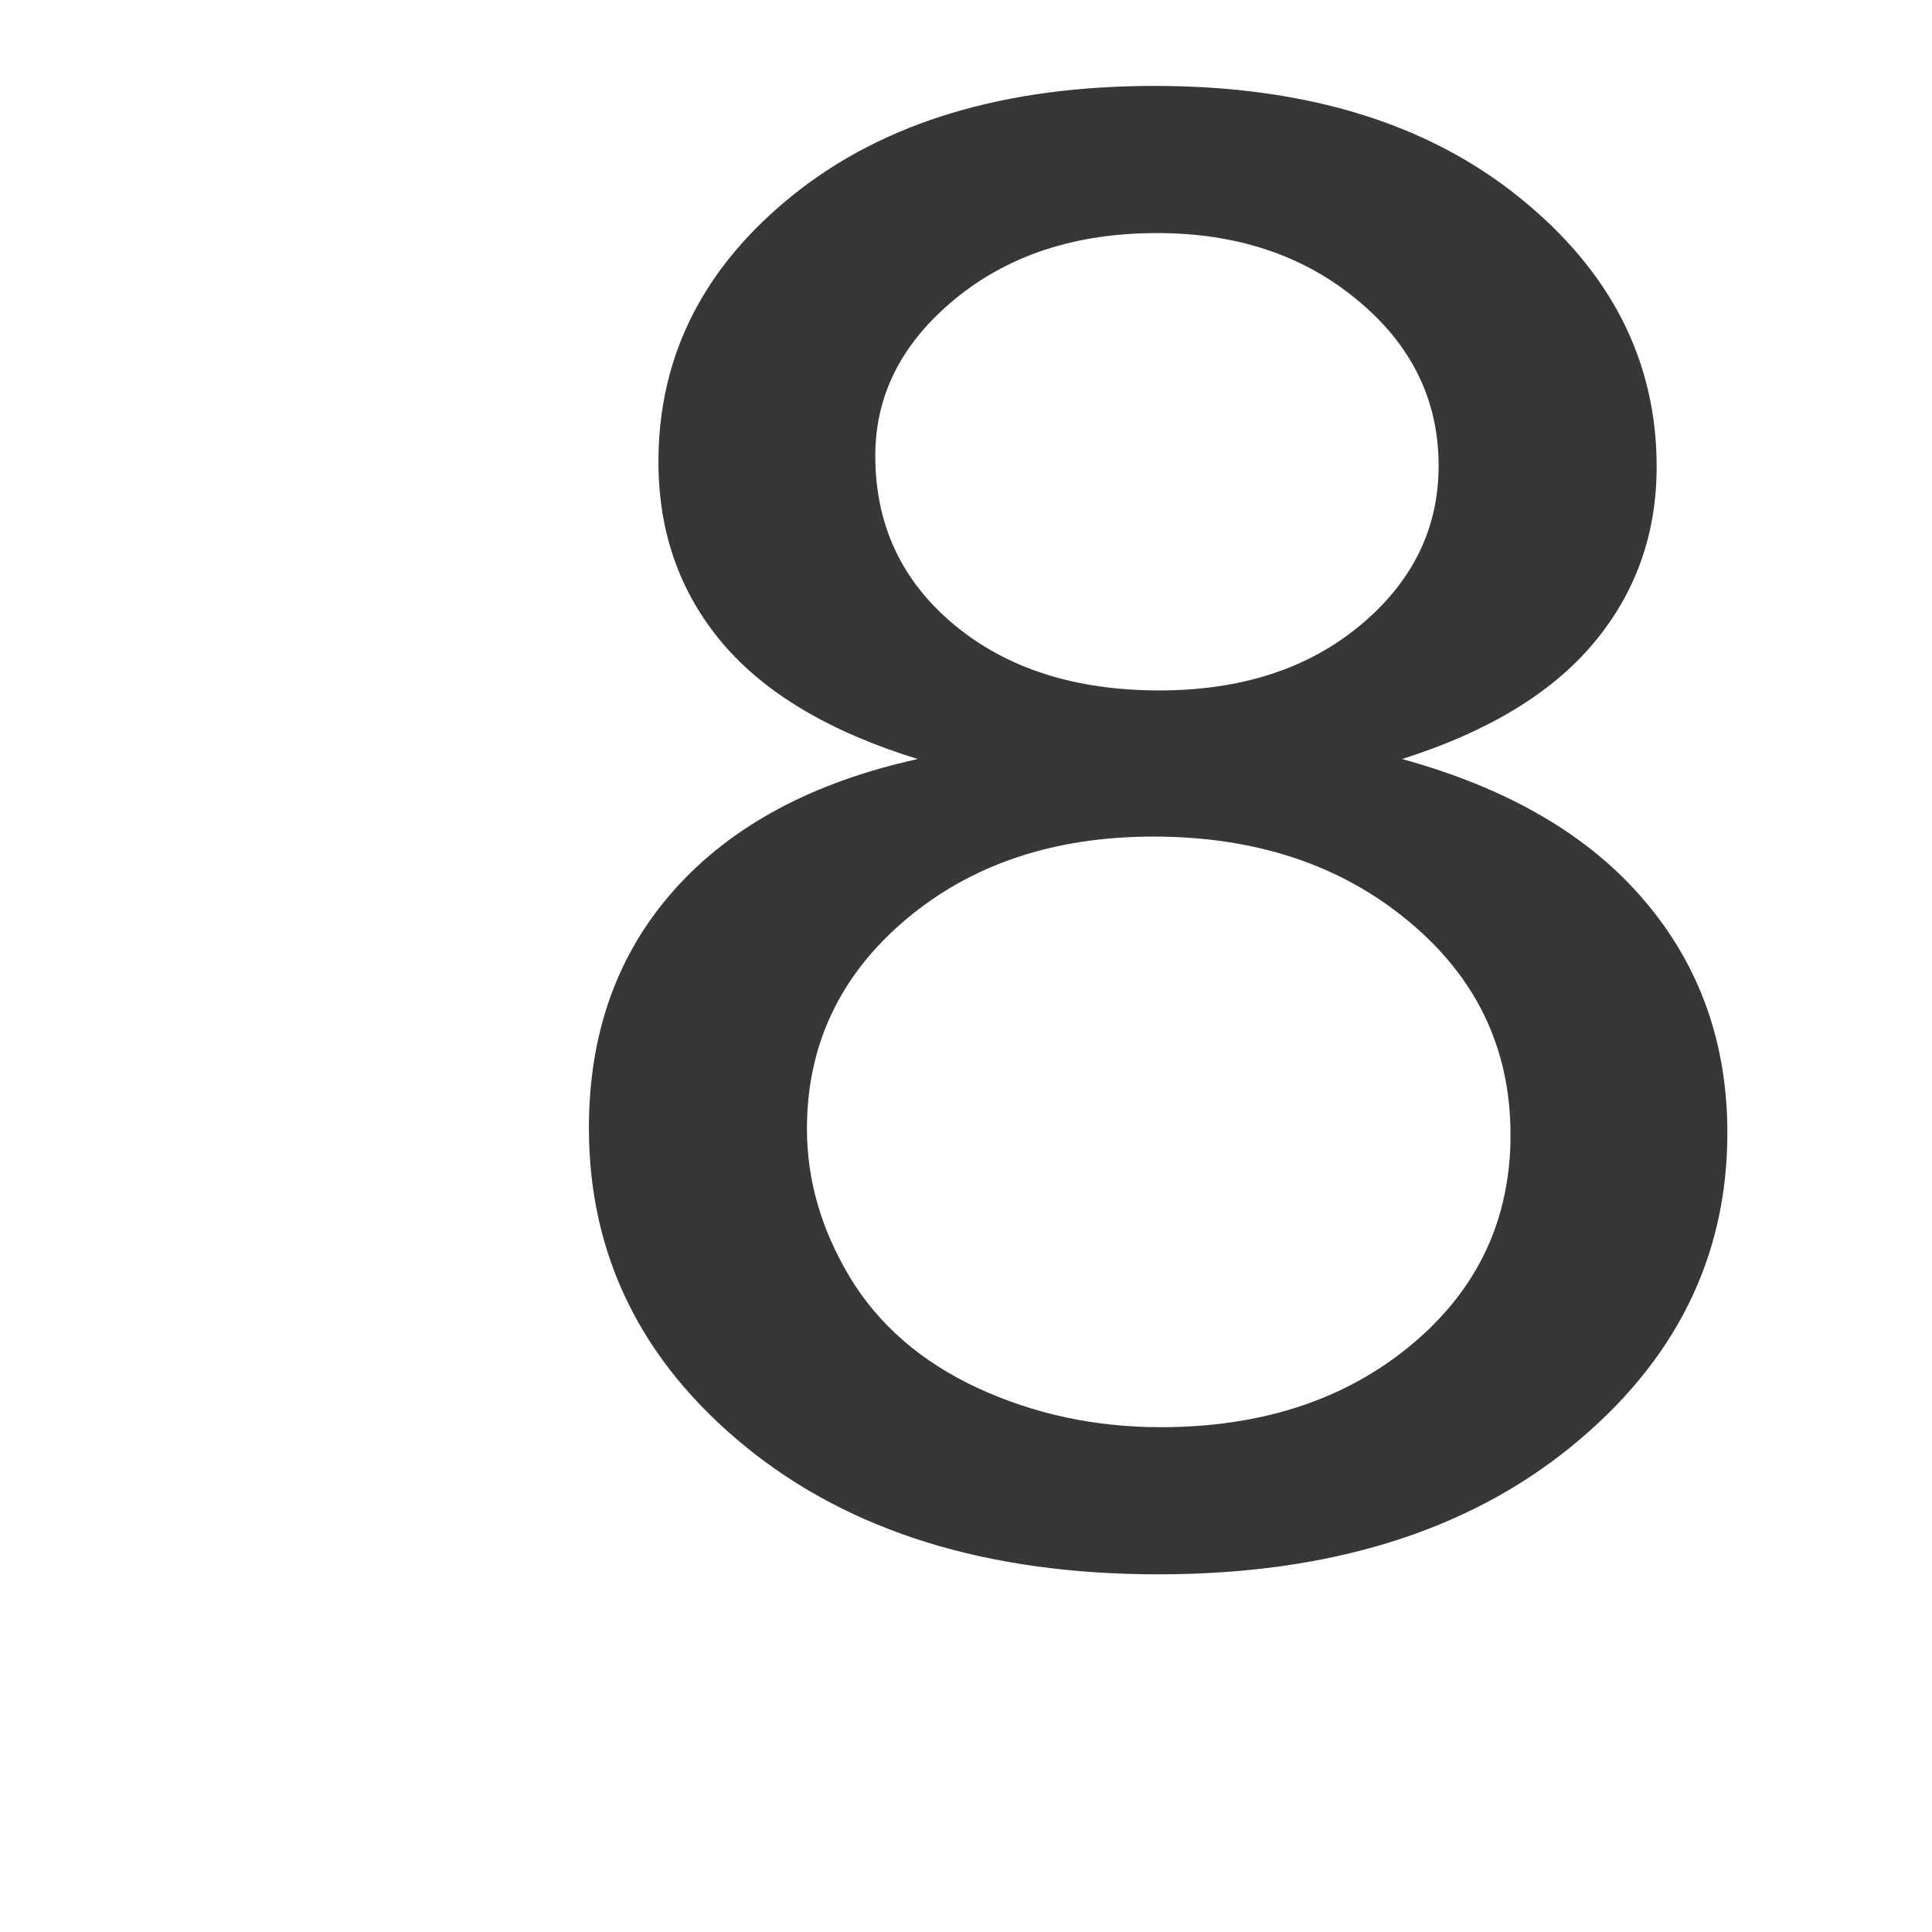
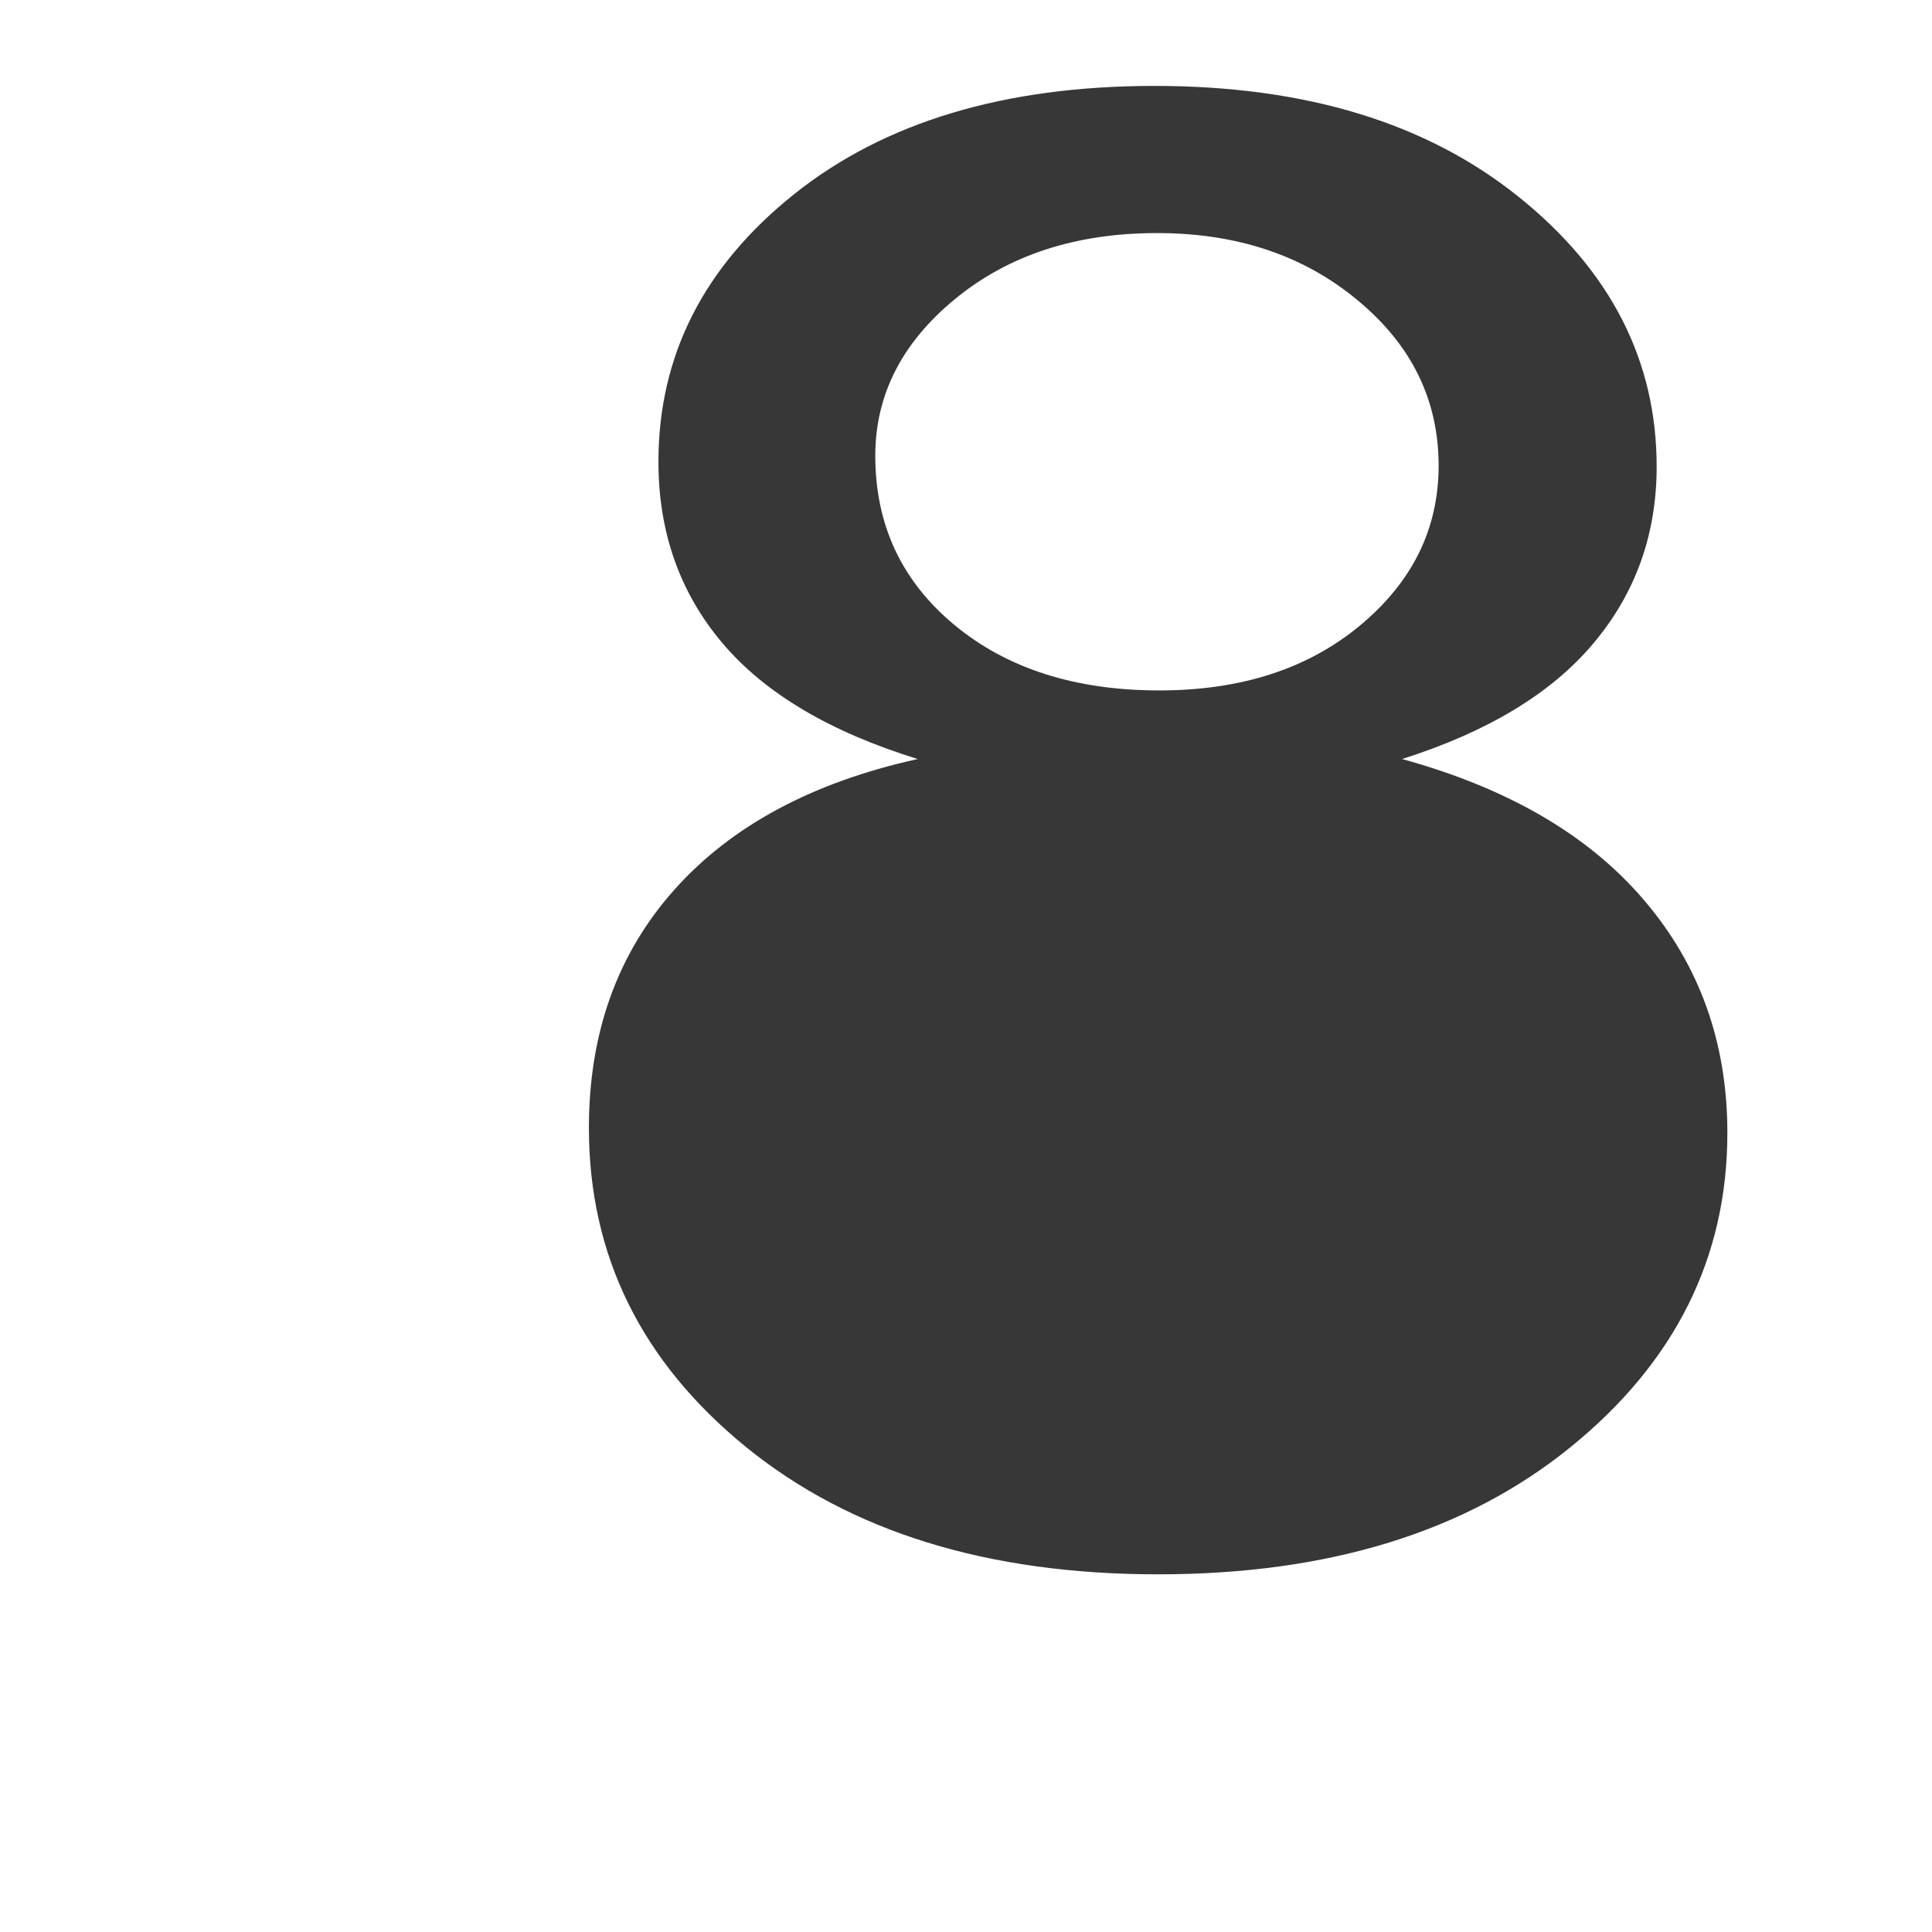
<svg xmlns="http://www.w3.org/2000/svg" xmlns:ns1="http://www.inkscape.org/namespaces/inkscape" xmlns:ns2="http://sodipodi.sourceforge.net/DTD/sodipodi-0.dtd" width="520" height="520" id="svg3908" version="1.1" ns1:version="0.92.1 r15371" ns2:docname="eight.svg">
  <defs id="defs3910" />
  <ns2:namedview id="base" pagecolor="#ffffff" bordercolor="#666666" borderopacity="1.0" ns1:pageopacity="0.0" ns1:pageshadow="2" ns1:zoom="0.35" ns1:cx="-243.57143" ns1:cy="520" ns1:document-units="px" ns1:current-layer="layer1" showgrid="false" ns1:window-width="1884" ns1:window-height="1051" ns1:window-x="0" ns1:window-y="0" ns1:window-maximized="1" />
  <g ns1:label="Layer 1" ns1:groupmode="layer" id="layer1" transform="translate(0,-532.362)">
-     <path style="fill:#373737;fill-opacity:1;fill-rule:evenodd" ns1:connector-curvature="0" d="m 311.397,595.092 c 21.57,0 39.58,6.036 54.03,18.108 14.521,12.013 21.781,26.85 21.781,44.512 0,16.948 -7.049,31.28 -21.147,42.996 -14.027,11.656 -32.038,17.484 -54.03,17.484 -22.627,0 -41.025,-5.887 -55.194,-17.662 -14.168,-11.775 -21.253,-26.939 -21.253,-45.493 0,-16.413 7.19,-30.507 21.57,-42.282 14.38,-11.775 32.461,-17.662 54.242,-17.662 z m -0.952,162.438 c 27.491,0 50.365,7.582 68.622,22.747 18.327,15.164 27.491,34.343 27.491,57.536 0,22.836 -8.882,41.658 -26.645,56.465 -17.763,14.808 -40.285,22.211 -67.564,22.211 -17.552,0 -33.941,-3.509 -49.167,-10.526 -15.226,-7.077 -26.716,-17.038 -34.47,-29.883 -7.683,-12.845 -11.525,-26.136 -11.525,-39.874 0,-22.479 8.811,-41.212 26.434,-56.198 17.693,-14.986 39.968,-22.479 66.824,-22.479 z m 0.317,-202.044 c -40.391,0 -72.745,9.723 -97.064,29.169 -24.319,19.446 -36.478,43.442 -36.478,71.987 0,18.911 5.71,35.146 17.129,48.705 11.419,13.559 28.971,23.996 52.656,31.31 -28.337,6.244 -50.189,17.989 -65.556,35.235 -15.296,17.186 -22.944,38.536 -22.944,64.047 0,34.254 14.063,62.858 42.188,85.813 28.125,22.895 65.133,34.343 111.021,34.343 45.889,0 82.896,-11.418 111.021,-34.254 28.125,-22.836 42.188,-51.024 42.188,-84.564 0,-24.263 -7.472,-45.137 -22.416,-62.62 -14.873,-17.484 -36.584,-30.15 -65.133,-38 23.05,-7.315 40.214,-17.692 51.493,-31.132 11.349,-13.499 17.023,-29.348 17.023,-47.545 0,-28.545 -12.371,-52.748 -37.113,-72.611 -24.742,-19.922 -57.414,-29.883 -98.016,-29.883 z" id="path3836" />
+     <path style="fill:#373737;fill-opacity:1;fill-rule:evenodd" ns1:connector-curvature="0" d="m 311.397,595.092 c 21.57,0 39.58,6.036 54.03,18.108 14.521,12.013 21.781,26.85 21.781,44.512 0,16.948 -7.049,31.28 -21.147,42.996 -14.027,11.656 -32.038,17.484 -54.03,17.484 -22.627,0 -41.025,-5.887 -55.194,-17.662 -14.168,-11.775 -21.253,-26.939 -21.253,-45.493 0,-16.413 7.19,-30.507 21.57,-42.282 14.38,-11.775 32.461,-17.662 54.242,-17.662 z m -0.952,162.438 z m 0.317,-202.044 c -40.391,0 -72.745,9.723 -97.064,29.169 -24.319,19.446 -36.478,43.442 -36.478,71.987 0,18.911 5.71,35.146 17.129,48.705 11.419,13.559 28.971,23.996 52.656,31.31 -28.337,6.244 -50.189,17.989 -65.556,35.235 -15.296,17.186 -22.944,38.536 -22.944,64.047 0,34.254 14.063,62.858 42.188,85.813 28.125,22.895 65.133,34.343 111.021,34.343 45.889,0 82.896,-11.418 111.021,-34.254 28.125,-22.836 42.188,-51.024 42.188,-84.564 0,-24.263 -7.472,-45.137 -22.416,-62.62 -14.873,-17.484 -36.584,-30.15 -65.133,-38 23.05,-7.315 40.214,-17.692 51.493,-31.132 11.349,-13.499 17.023,-29.348 17.023,-47.545 0,-28.545 -12.371,-52.748 -37.113,-72.611 -24.742,-19.922 -57.414,-29.883 -98.016,-29.883 z" id="path3836" />
  </g>
</svg>